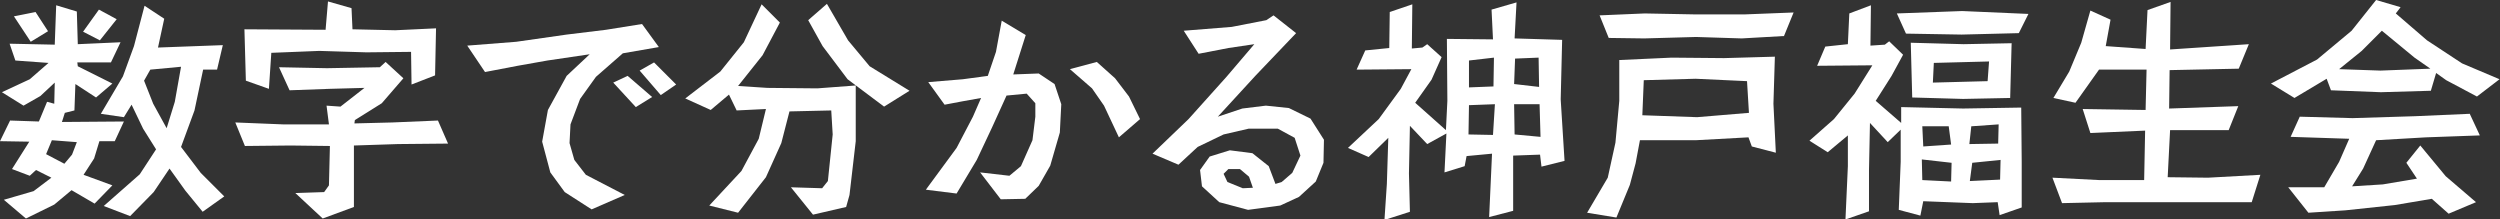
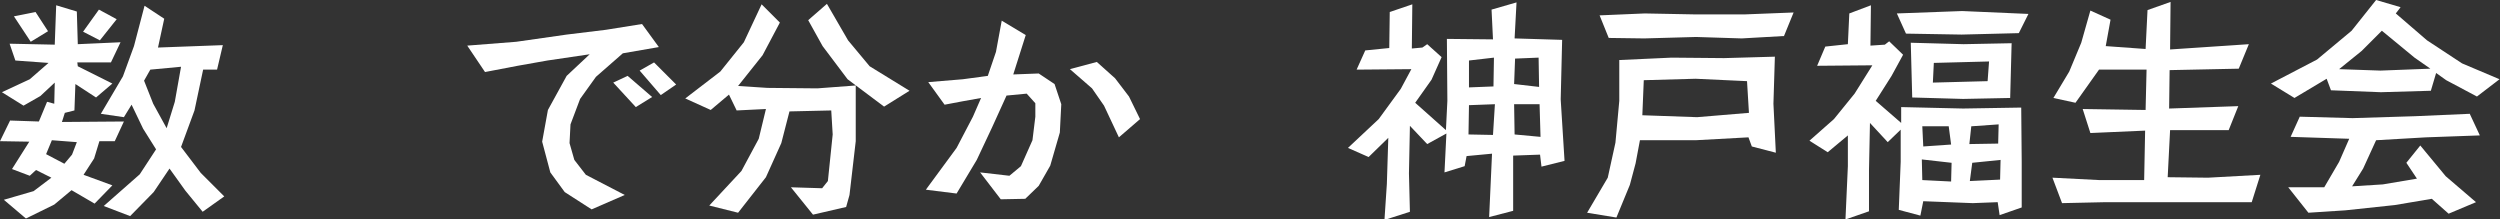
<svg xmlns="http://www.w3.org/2000/svg" version="1.1" x="0px" y="0px" width="520.6px" height="45.7px" viewBox="0 0 520.6 45.7" style="enable-background:new 0 0 520.6 45.7;" xml:space="preserve">
  <rect x="0" y="0" width="520.6" height="45.7" fill="#333333" stroke="none" />
  <style type="text/css">
	.st0{fill:#FFFFFF;}
</style>
  <g id="レイヤー_1">
</g>
  <g id="配置">
    <g>
      <g>
        <path class="st0" d="M23.9,29.4l-3.2,0L19.6,33l-2.2,3.4l6,2.2l-3.7,3.8l-4.8-2.8l-3.6,3l-5.9,2.9l-4.6-3.9l6.2-1.8l3.7-2.8     l-3.2-1.6l-1.3,1.2l-3.7-1.4l3.6-5.7L0,29.4l2.1-4.3l6,0.2l1.7-4.1l1.5,0.4l0.1-4.4l-3,2.8l-3.5,2l-4.5-2.8l5.8-2.7l3.9-3.4     l-6.9-0.5L2,9.1l9.4,0.2l0.3-8.2L16,2.4l0.2,6.8l8.9-0.4l-2,4.2l-7,0l0.1,0.8l7.2,3.6l-3.4,2.9l-4.3-2.8L15.5,23l-2,0.5l-0.6,1.9     l12.9-0.1L23.9,29.4z M6.4,8.7L2.9,3.4l4.5-0.9L10,6.5L6.4,8.7z M10.8,29.2l-1.2,2.9l3.8,2l1.6-1.9l1-2.6L10.8,29.2z M20.8,8.4     l-3.5-1.8l3.3-4.6l3.7,2L20.8,8.4z M42.2,44.1l-3.6-4.4l-3.3-4.6L32,40l-4.9,5l-5.5-2.1l7.5-6.6l3.4-5.2l-2.7-4.3l-2.4-5     l-1.6,2.6L21,23.7l4.6-7.8l2.3-6.3l2.2-8.4l4.1,2.7l-1.3,6l13.5-0.5l-1.2,5.1l-2.9,0L40.5,23l-2.8,7.6l4.1,5.4l4.9,4.9L42.2,44.1     z M31.3,14.5L30,16.8l1.9,4.8l2.8,5.1l1.7-5.5l1.3-7.3L31.3,14.5z" />
-         <path class="st0" d="M82.9,30l-9.2,0.3v6.1l0,6.7l-6.5,2.4l-5.7-5.3l6-0.2l1-1.4l0.2-8.2l-8.2-0.1l-9.5,0.1l-2-4.9l9.9,0.4h9.6     l-0.5-3.9l2.9,0.2l5-3.9l-7.3,0.2l-8.3,0.3l-2.2-4.8l10,0.2L79.1,14l1.2-1.1l3.7,3.4l-4.5,5.2L73.9,25l-0.1,0.7l7.9-0.2l9.5-0.4     l2.1,4.8L82.9,30z M90.6,15.7l-4.9,1.9l-0.1-6.8l-9.3,0.1l-9.8-0.3l-10,0.4l-0.5,7.5l-4.8-1.7L50.9,6.1l16.9,0.1l0.5-5.9l4.9,1.4     l0.2,4.4l8.9,0.2l8.5-0.4L90.6,15.7z" />
        <path class="st0" d="M129.7,11.1l-5.6,4.9l-3.3,4.6l-2,5.3l-0.2,3.9l1,3.5l2.4,3.1l8.1,4.2l-6.9,3l-5.6-3.6l-3-4.1l-1.7-6.4     l1.2-6.6l3.9-7.1l4.8-4.5l-8.8,1.3l-6.2,1.1l-6.8,1.3l-3.7-5.5l10.2-0.8l10.5-1.5l8.2-1l7.5-1.2l3.5,4.8L129.7,11.1z M132.4,22.3     l-4.7-5.1l3-1.4l5.1,4.4L132.4,22.3z M137.6,19.8l-4.4-5.1l3-1.7l4.6,4.6L137.6,19.8z" />
        <path class="st0" d="M176.9,40.6l-0.7,2.5l-6.9,1.6l-4.6-5.7l6.5,0.2l1.2-1.5l1-9.7l-0.3-5l-8.7,0.2l-1.7,6.6l-3.2,7.1l-5.8,7.4     l-6-1.5l6.7-7.2l3.6-6.7l1.5-6.2l-6.1,0.3l-1.6-3.3l-3.8,3.2l-5.3-2.4l7.3-5.6l4.9-6.1l3.7-7.9l3.8,3.8l-3.6,6.8l-5.1,6.4     l6.1,0.4l10.4,0.1l8-0.6v11.6L176.9,40.6z M184.1,22.2l-7.6-5.7l-5.2-6.9l-3-5.4l3.9-3.4l4.4,7.6l4.5,5.4l8.3,5.1L184.1,22.2z" />
        <path class="st0" d="M220.7,27.6l-2,6.9l-2.4,4.2l-2.8,2.7l-5.1,0.1l-4.3-5.6l6.1,0.7l2.4-2l2.4-5.4l0.6-4.9l0-2.8l-1.8-2     l-4.2,0.4l-3,6.6l-3.2,6.8l-4.2,7l-6.4-0.8l6.4-8.7l3.4-6.5l1.7-3.9l-3.9,0.7l-3.7,0.7l-3.4-4.7l7.2-0.6l5.2-0.7l1.7-5l1.2-6.5     l5,3l-2.6,8.2l5.3-0.2l3.3,2.2l1.4,4.2L220.7,27.6z M233,28.6l-3.1-6.6l-2.5-3.6l-4.6-4l5.6-1.5l3.8,3.4l2.9,3.8l2.3,4.7     L233,28.6z" />
-         <path class="st0" d="M275.6,33.9l-1.6,3.9l-3.5,3.2l-3.9,1.8l-6.7,0.9l-6-1.6l-3.6-3.3l-0.4-3.4l2-2.8l4.2-1.3l4.7,0.6l3.4,2.7     l1.4,3.7l1.3-0.4l2.2-1.9l1.7-3.6l-1.2-3.7l-3.5-1.9l-6.1,0l-5.2,1.2l-5.4,2.6l-4,3.7L240,32l7.5-7.2l7.9-8.8l5.8-6.8l-5.4,0.8     l-6.2,1.2l-3.1-4.8l10-0.8l7.2-1.4l1.5-1l4.7,3.7l-8.4,8.8l-7.9,8.6l5.1-1.7l4.9-0.6l4.8,0.5l4.5,2.2l2.8,4.4L275.6,33.9z      M260.1,36.8l-1.9-1.6l-2.4,0l-1,1l0.8,1.7l3.2,1.3l2.1-0.1L260.1,36.8z" />
        <path class="st0" d="M297.2,30l-3.6-3.8l-0.2,9.9l0.2,8l-5.3,1.7l0.5-7.5l0.3-9.6l-4.1,4l-4.3-1.9l6.4-6l4.6-6.3l2.2-4.1     l-11.4,0.1l1.8-4l5-0.5l0.1-7.5l4.7-1.6l-0.1,9.2l2.2-0.2l1-0.7l3,2.7l-2.1,4.7l-3.4,4.8l6.4,5.7l0.3-6.1l-0.1-12.9l9.6,0.1     l-0.3-6.2l5.2-1.5L315.4,8l9.9,0.3L325,20.7l0.8,12.8l-4.8,1.2l-0.3-2.5l-5.6,0.2l0,11.5l-5,1.3l0.6-13.2l-5.3,0.5l-0.4,2.1     l-4.2,1.3l0.4-8.1L297.2,30z M305.9,21.9l-0.1,6.1l5.1,0.1l0.4-6.4L305.9,21.9z M305.9,12.6v5.6L311,18l0.1-6L305.9,12.6z      M320.4,12l-4.9,0.2l-0.2,5.3l5.2,0.6L320.4,12z M320.6,21.7l-5.3,0l0.1,6.3l5.4,0.5L320.6,21.7z" />
        <path class="st0" d="M364.8,30.5l-0.7-1.9l-11,0.6l-11.6,0l-0.9,4.8l-1.2,4.5l-2.8,6.8l-6.1-1l4.3-7.3l1.6-7.3l0.8-8.7l0-8.5     l10.9-0.5l10.9,0.1l10.6-0.3l-0.3,9.8l0.5,10.2L364.8,30.5z M371.5,7.5L362.7,8l-9.5-0.3l-10.8,0.3L335,7.9l-1.9-4.7l9.4-0.4     L353,3l10.3,0l10.2-0.4L371.5,7.5z M363.8,16.9l-10.7-0.5l-10.8,0.3L342,24l11.4,0.4l10.8-0.9L363.8,16.9z" />
        <path class="st0" d="M421,43.2l-4.6,1.6l-0.4-2.7l-5.2,0.2l-10.3-0.4l-0.6,3l-4.5-1.2l0.4-10V27l-2.7,2.6l-3.7-4l-0.2,9.8l0,8.6     l-4.9,1.7l0.5-11.1l0-6.4l-4.2,3.5l-3.8-2.4l5.1-4.5l4.3-5.3l3.7-5.9l-11.5,0.1l1.7-4l4.7-0.5l0.3-6.4l4.5-1.7l-0.1,8.4l3-0.2     l0.9-0.7l2.9,2.8l-2.4,4.4l-3.3,5.2l5.3,4.6v-3.3l12.9,0.3l12.1-0.2l0.1,11.3L421,43.2z M420.4,6.9l-11.9,0.3l-11.6-0.2L395,2.8     l13.6-0.5l13.8,0.6L420.4,6.9z M418.6,20.4l-9.8,0.2l-10.6-0.3l-0.3-11.4l11,0.3l10-0.2L418.6,20.4z M400.2,33.2l0.1,4.3l6,0.3     l0.1-3.9L400.2,33.2z M405.8,26.3l-5.5,0l0.2,4.2l5.8-0.4L405.8,26.3z M402.7,13.1l-0.2,4.1l11.4-0.3l0.3-4.1L402.7,13.1z      M410.5,26.3l-0.4,3.7l6-0.1l0.1-4L410.5,26.3z M410.7,33.9l-0.5,3.8l6.3-0.3l0.1-4.1L410.7,33.9z" />
        <path class="st0" d="M468.9,42.1l-9.9,0l-10.5,0l-10,0l-9.1,0.2l-2-5.3l9.8,0.5l9.3,0l0.2-10.3l-11.4,0.5l-1.6-5l13.1,0.2     l0.2-8.4l-9.9,0l-4.9,6.9l-4.6-1l3.3-5.5l2.5-6l1.9-6.7l4.2,1.9l-1,5.5l8.3,0.6l0.4-8.1l4.8-1.7l-0.1,9.9l16.4-1.1l-2.1,5.1     l-14.4,0.3l-0.1,8l14.4-0.5l-2,5l-6.8,0l-5.4,0l-0.5,9.8l8.4,0.1l10.9-0.6L468.9,42.1z" />
        <path class="st0" d="M515.8,20.1l-6.4-3.4l-2.1-1.5l-1.1,3.7l-10.4,0.3l-10.4-0.4l-0.9-2.4l-6.7,4l-4.9-3l9.6-5l7.2-6l5.1-6.4     l5.1,1.5l-1,1.3l6.5,5.6l7.3,4.8l7.8,3.3L515.8,20.1z M505.2,28.6l-10.4,0.6l-2.7,5.9l-2.3,3.7l6.4-0.4l7.1-1.2l-2.2-3.3l2.9-3.6     l5.3,6.4l6.3,5.4l-5.7,2.4l-3.5-3.1l-7.7,1.3l-10.3,1.1l-7.7,0.5l-4.2-5.3h7.5l3.1-5.3l2.1-4.8l-12.2-0.4l1.9-4.2l11,0.3l13-0.4     l11.4-0.5l2.1,4.5L505.2,28.6z M502.8,12L496,6.4l-4.2,4.2l-4.7,3.8l8.6,0.3l10.4-0.4L502.8,12z" />
      </g>
    </g>
  </g>
  <g id="サイト共通">
</g>
</svg>